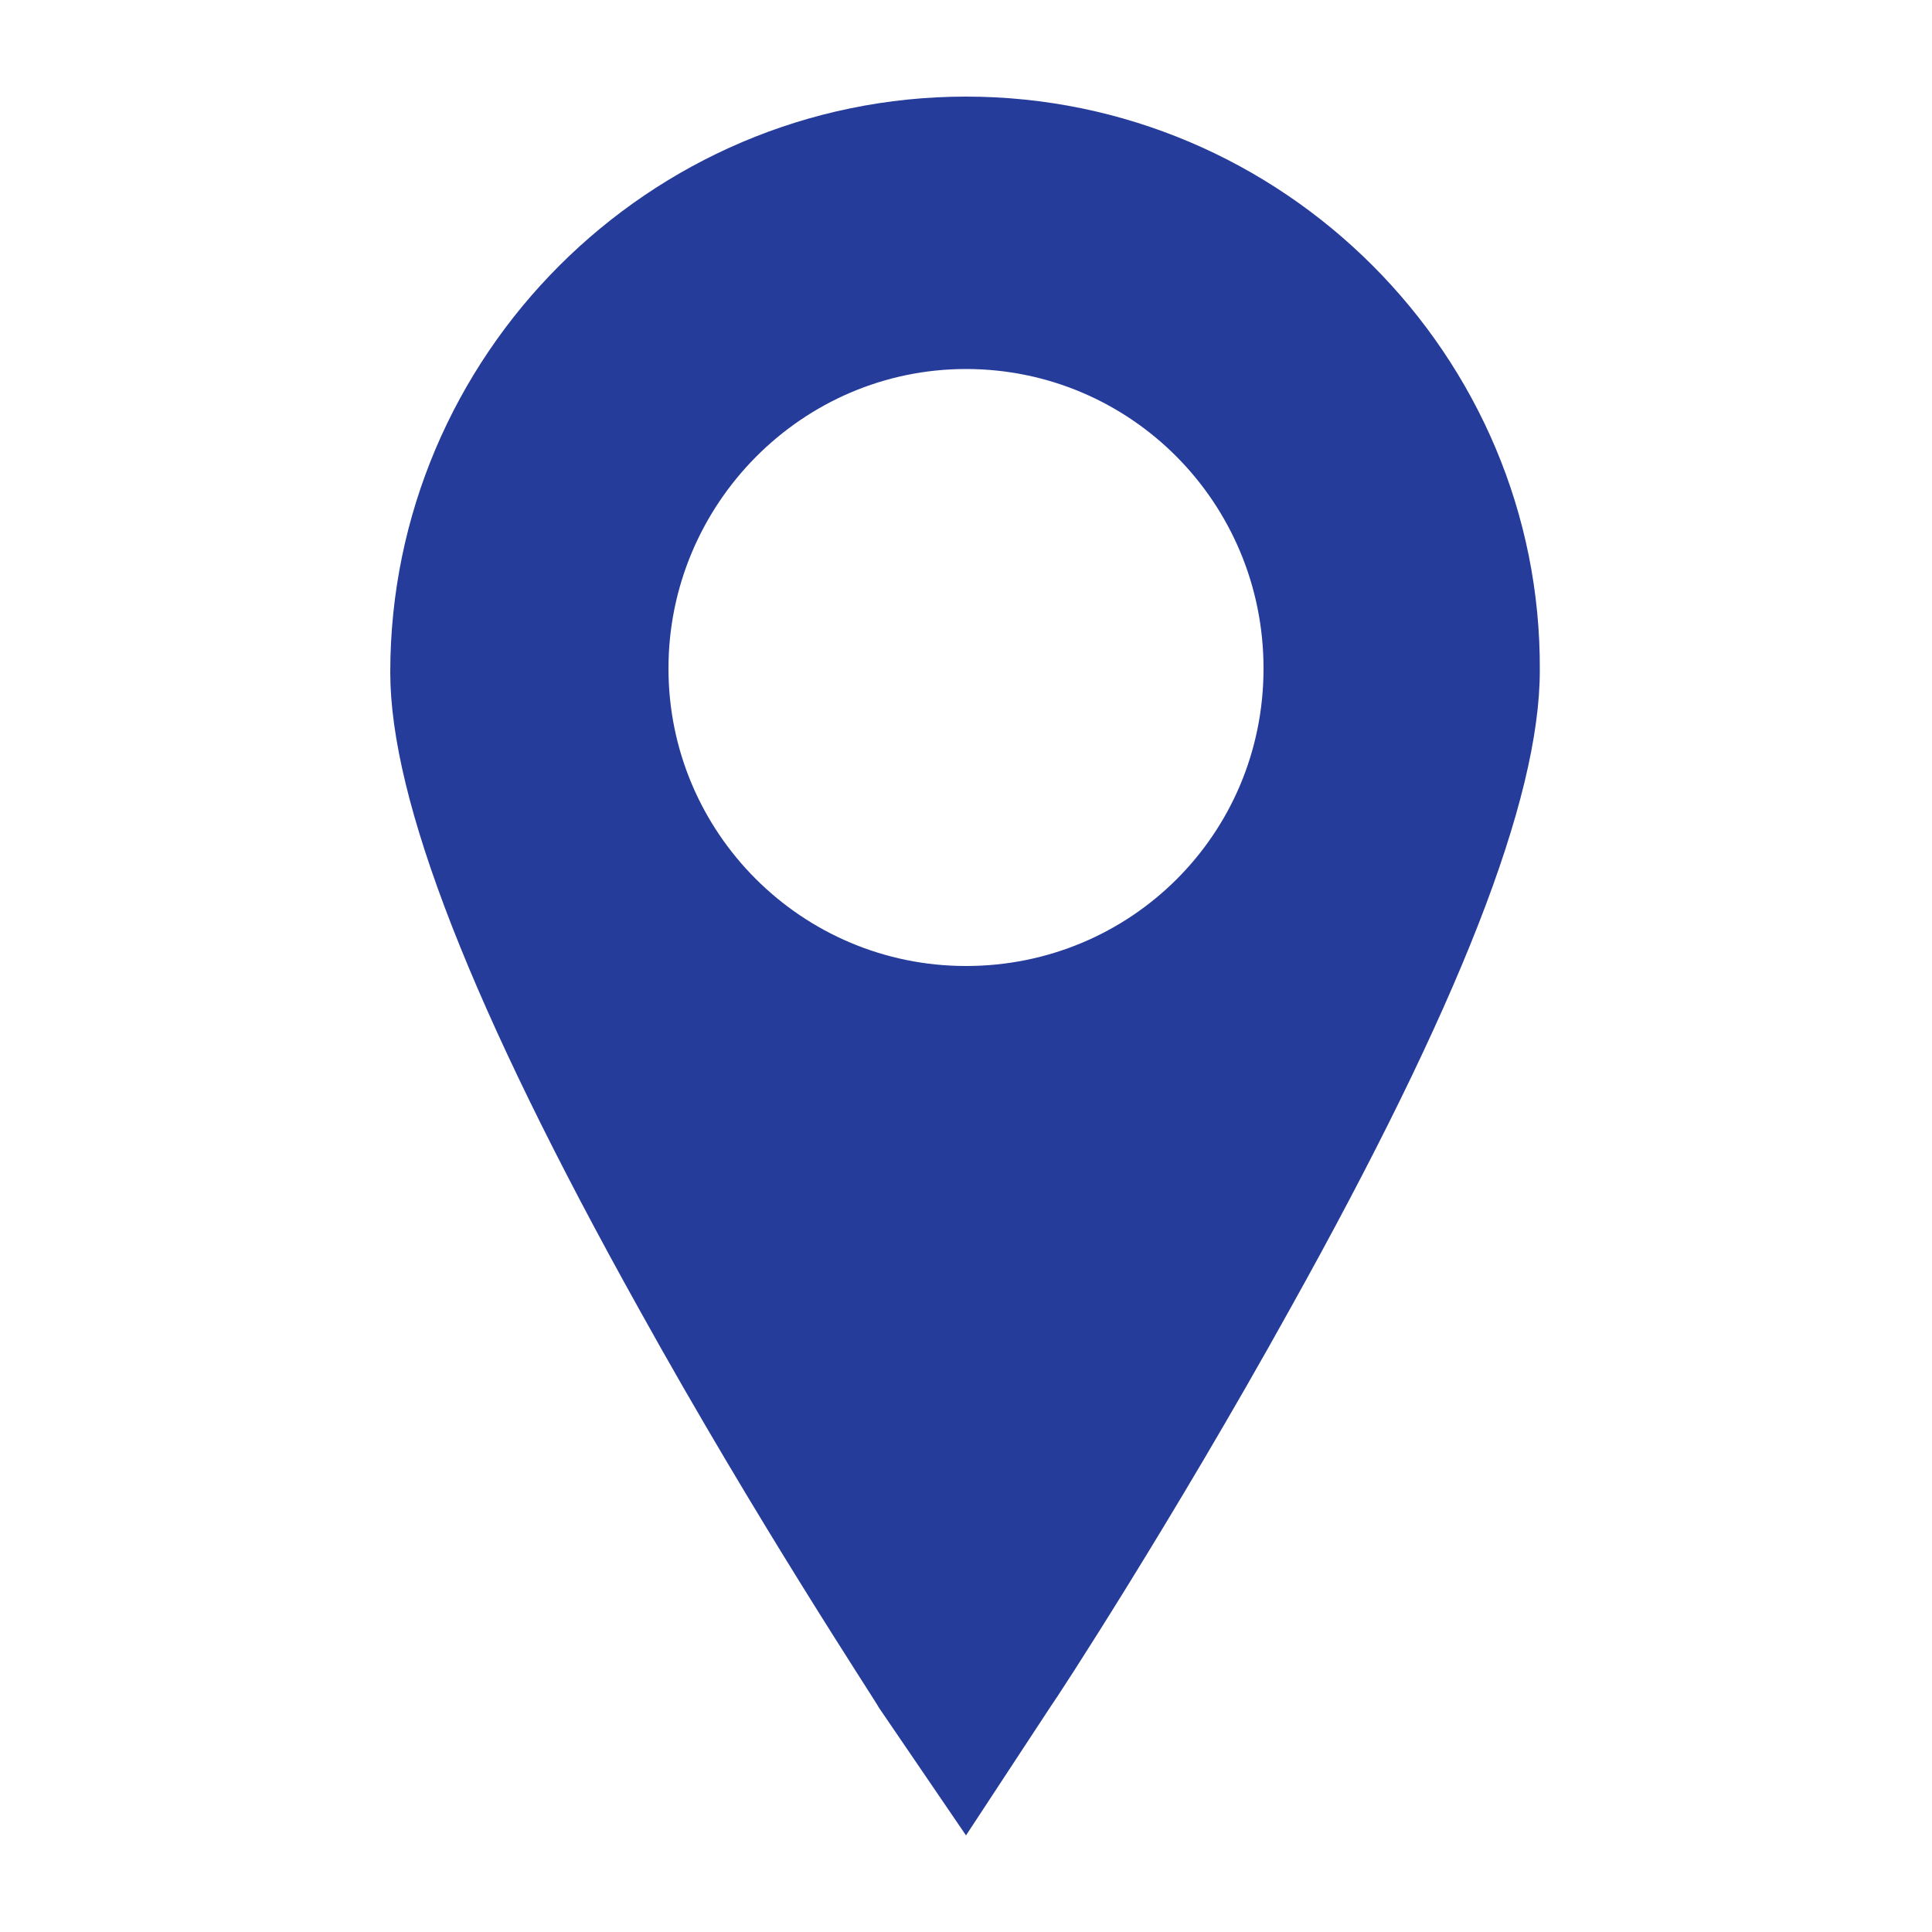
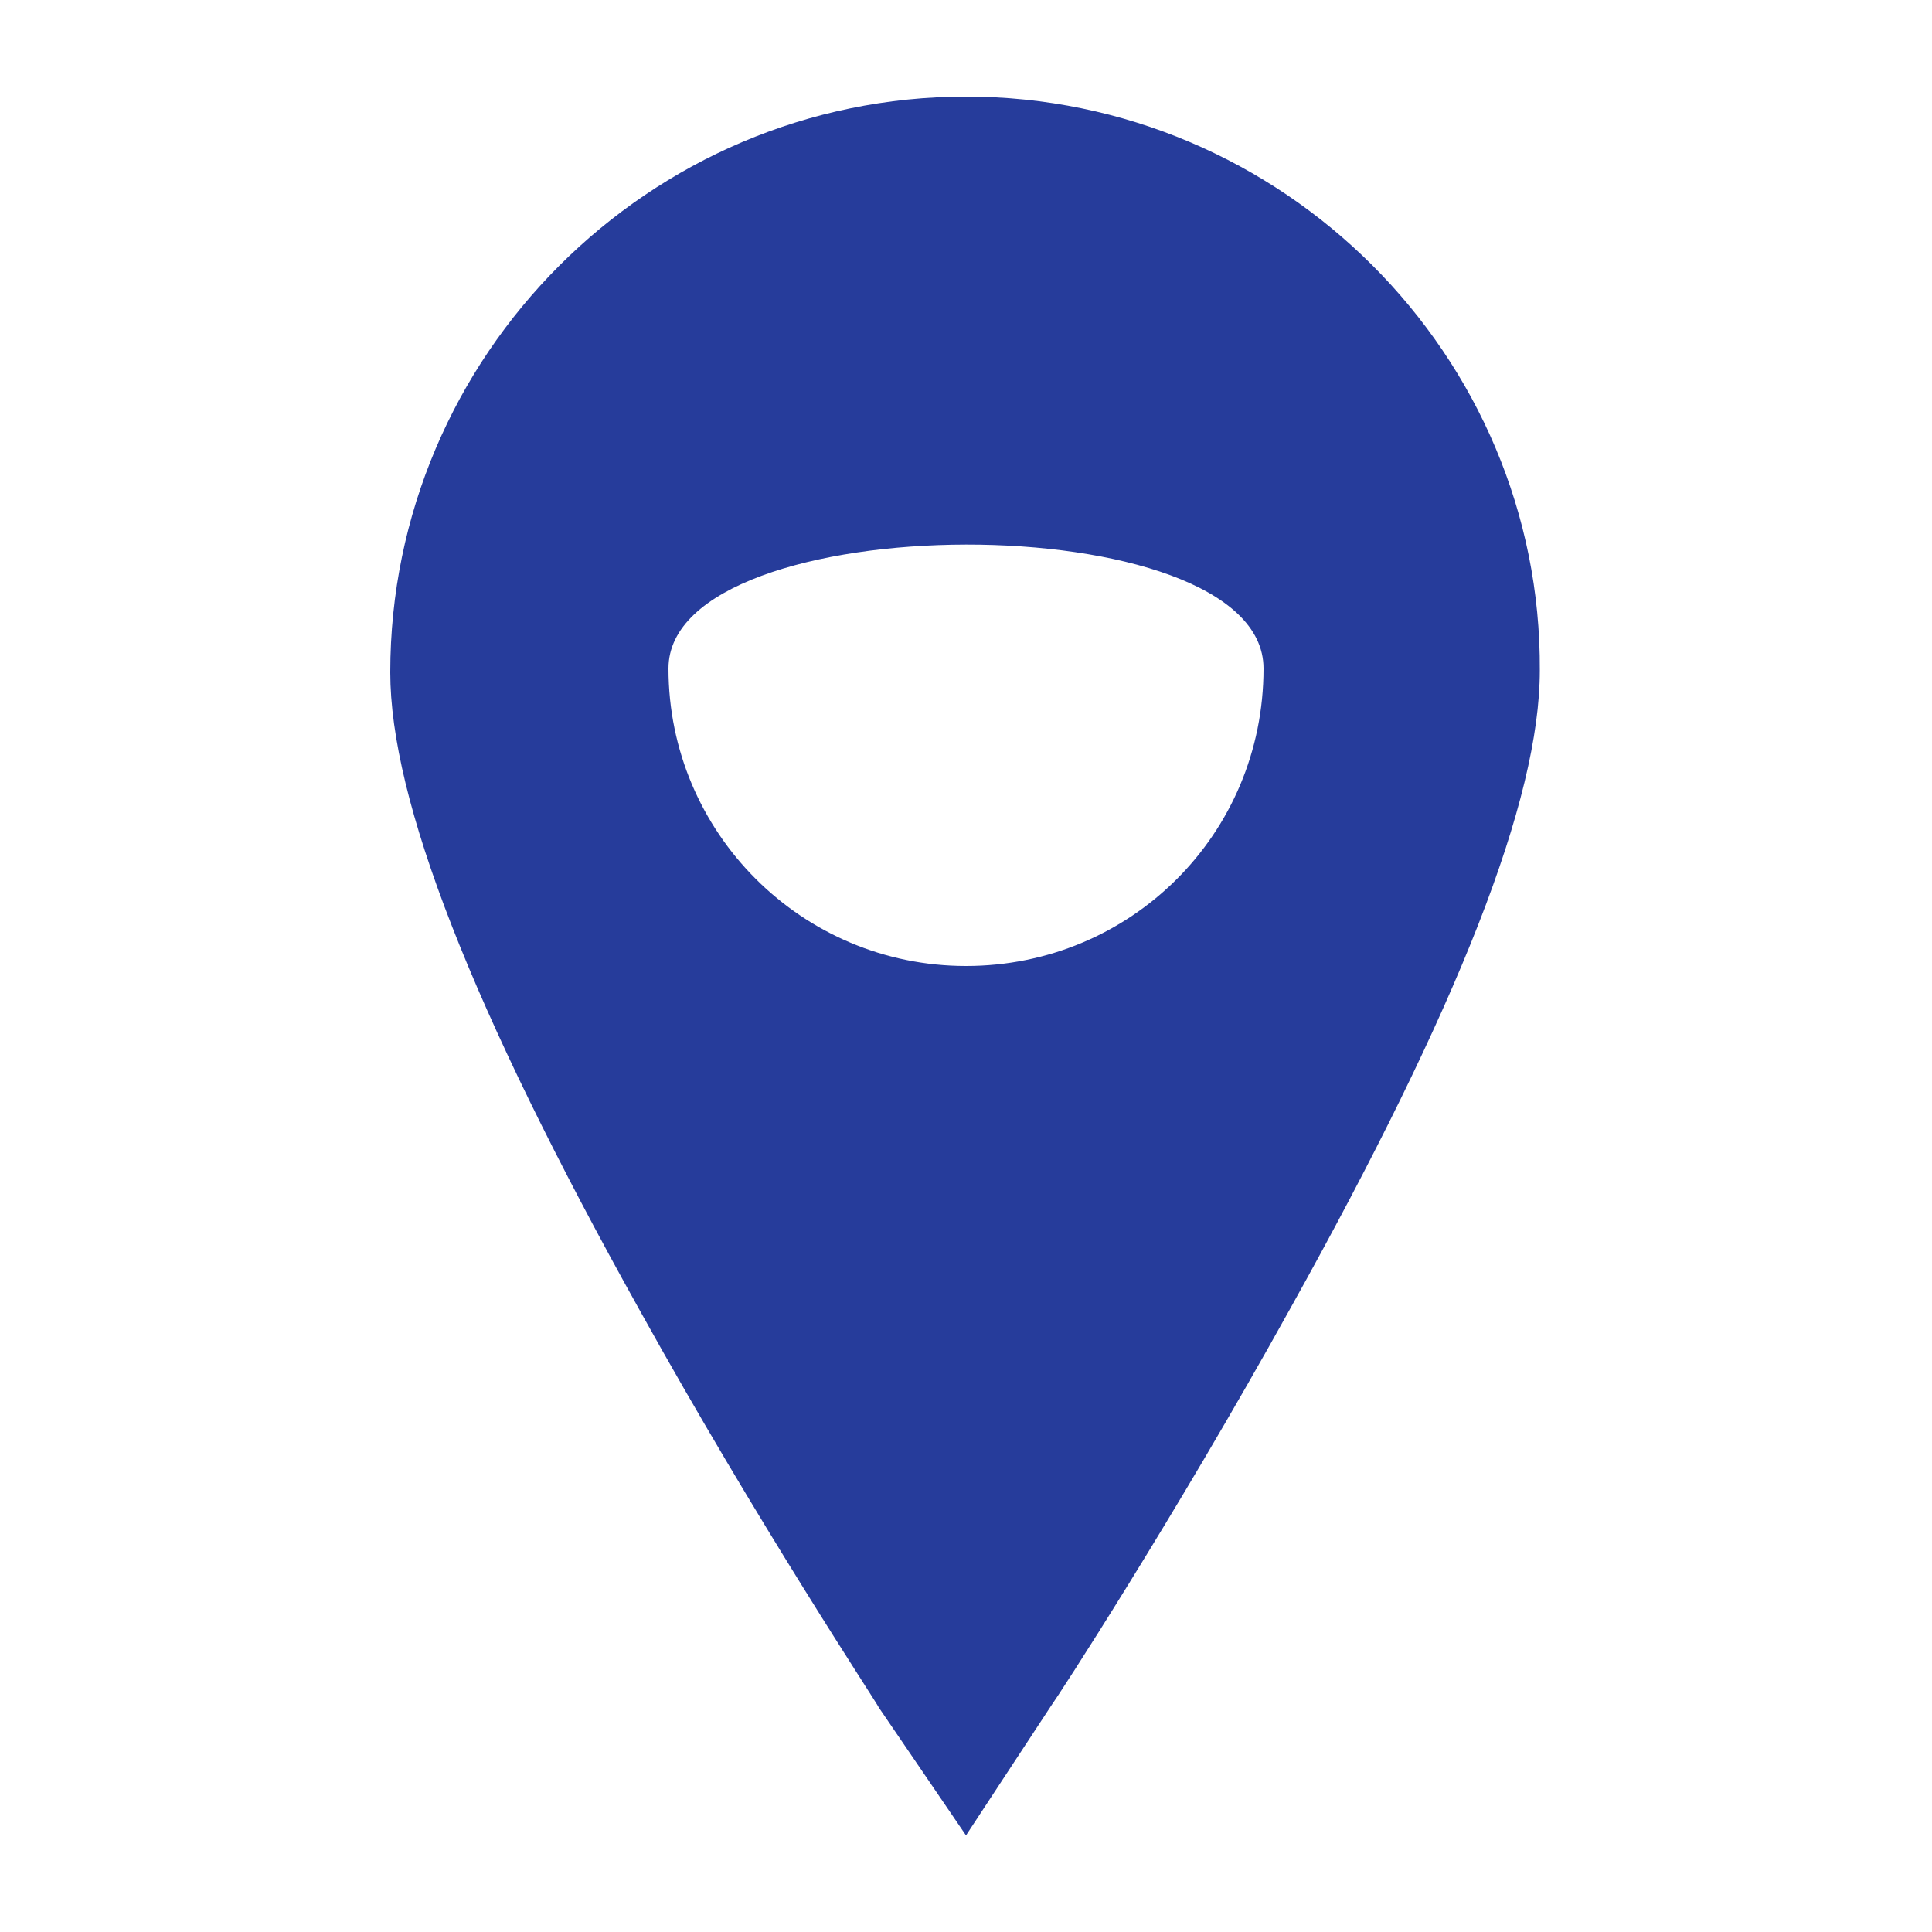
<svg xmlns="http://www.w3.org/2000/svg" version="1.1" id="Livello_1" x="0px" y="0px" viewBox="0 0 100 100" style="enable-background:new 0 0 100 100;" xml:space="preserve">
  <style type="text/css">
	.st0{fill:#1D1D1B;}
	.st1{fill:#263c9b;}
	.st2{clip-path:url(#SVGID_2_);fill:#263c9b;}
	.st3{fill:#263c9b;}
</style>
-   <path class="st3" d="M50,50c-8.5,0-15.4-6.9-15.4-15.4S41.5,19.1,50,19.1S65.4,26,65.4,34.6S58.5,50,50,50 M50,5  C33.6,5,20.2,18.4,20.2,34.8c0,6.6,4.2,17.4,12.9,33c6.1,11,12.2,20.2,12.4,20.6L50,95l4.4-6.7c0.3-0.4,6.3-9.6,12.4-20.6  c8.7-15.6,12.9-26.3,12.9-33C79.8,18.4,66.4,5,50,5" />
+   <path class="st3" d="M50,50c-8.5,0-15.4-6.9-15.4-15.4S65.4,26,65.4,34.6S58.5,50,50,50 M50,5  C33.6,5,20.2,18.4,20.2,34.8c0,6.6,4.2,17.4,12.9,33c6.1,11,12.2,20.2,12.4,20.6L50,95l4.4-6.7c0.3-0.4,6.3-9.6,12.4-20.6  c8.7-15.6,12.9-26.3,12.9-33C79.8,18.4,66.4,5,50,5" />
</svg>